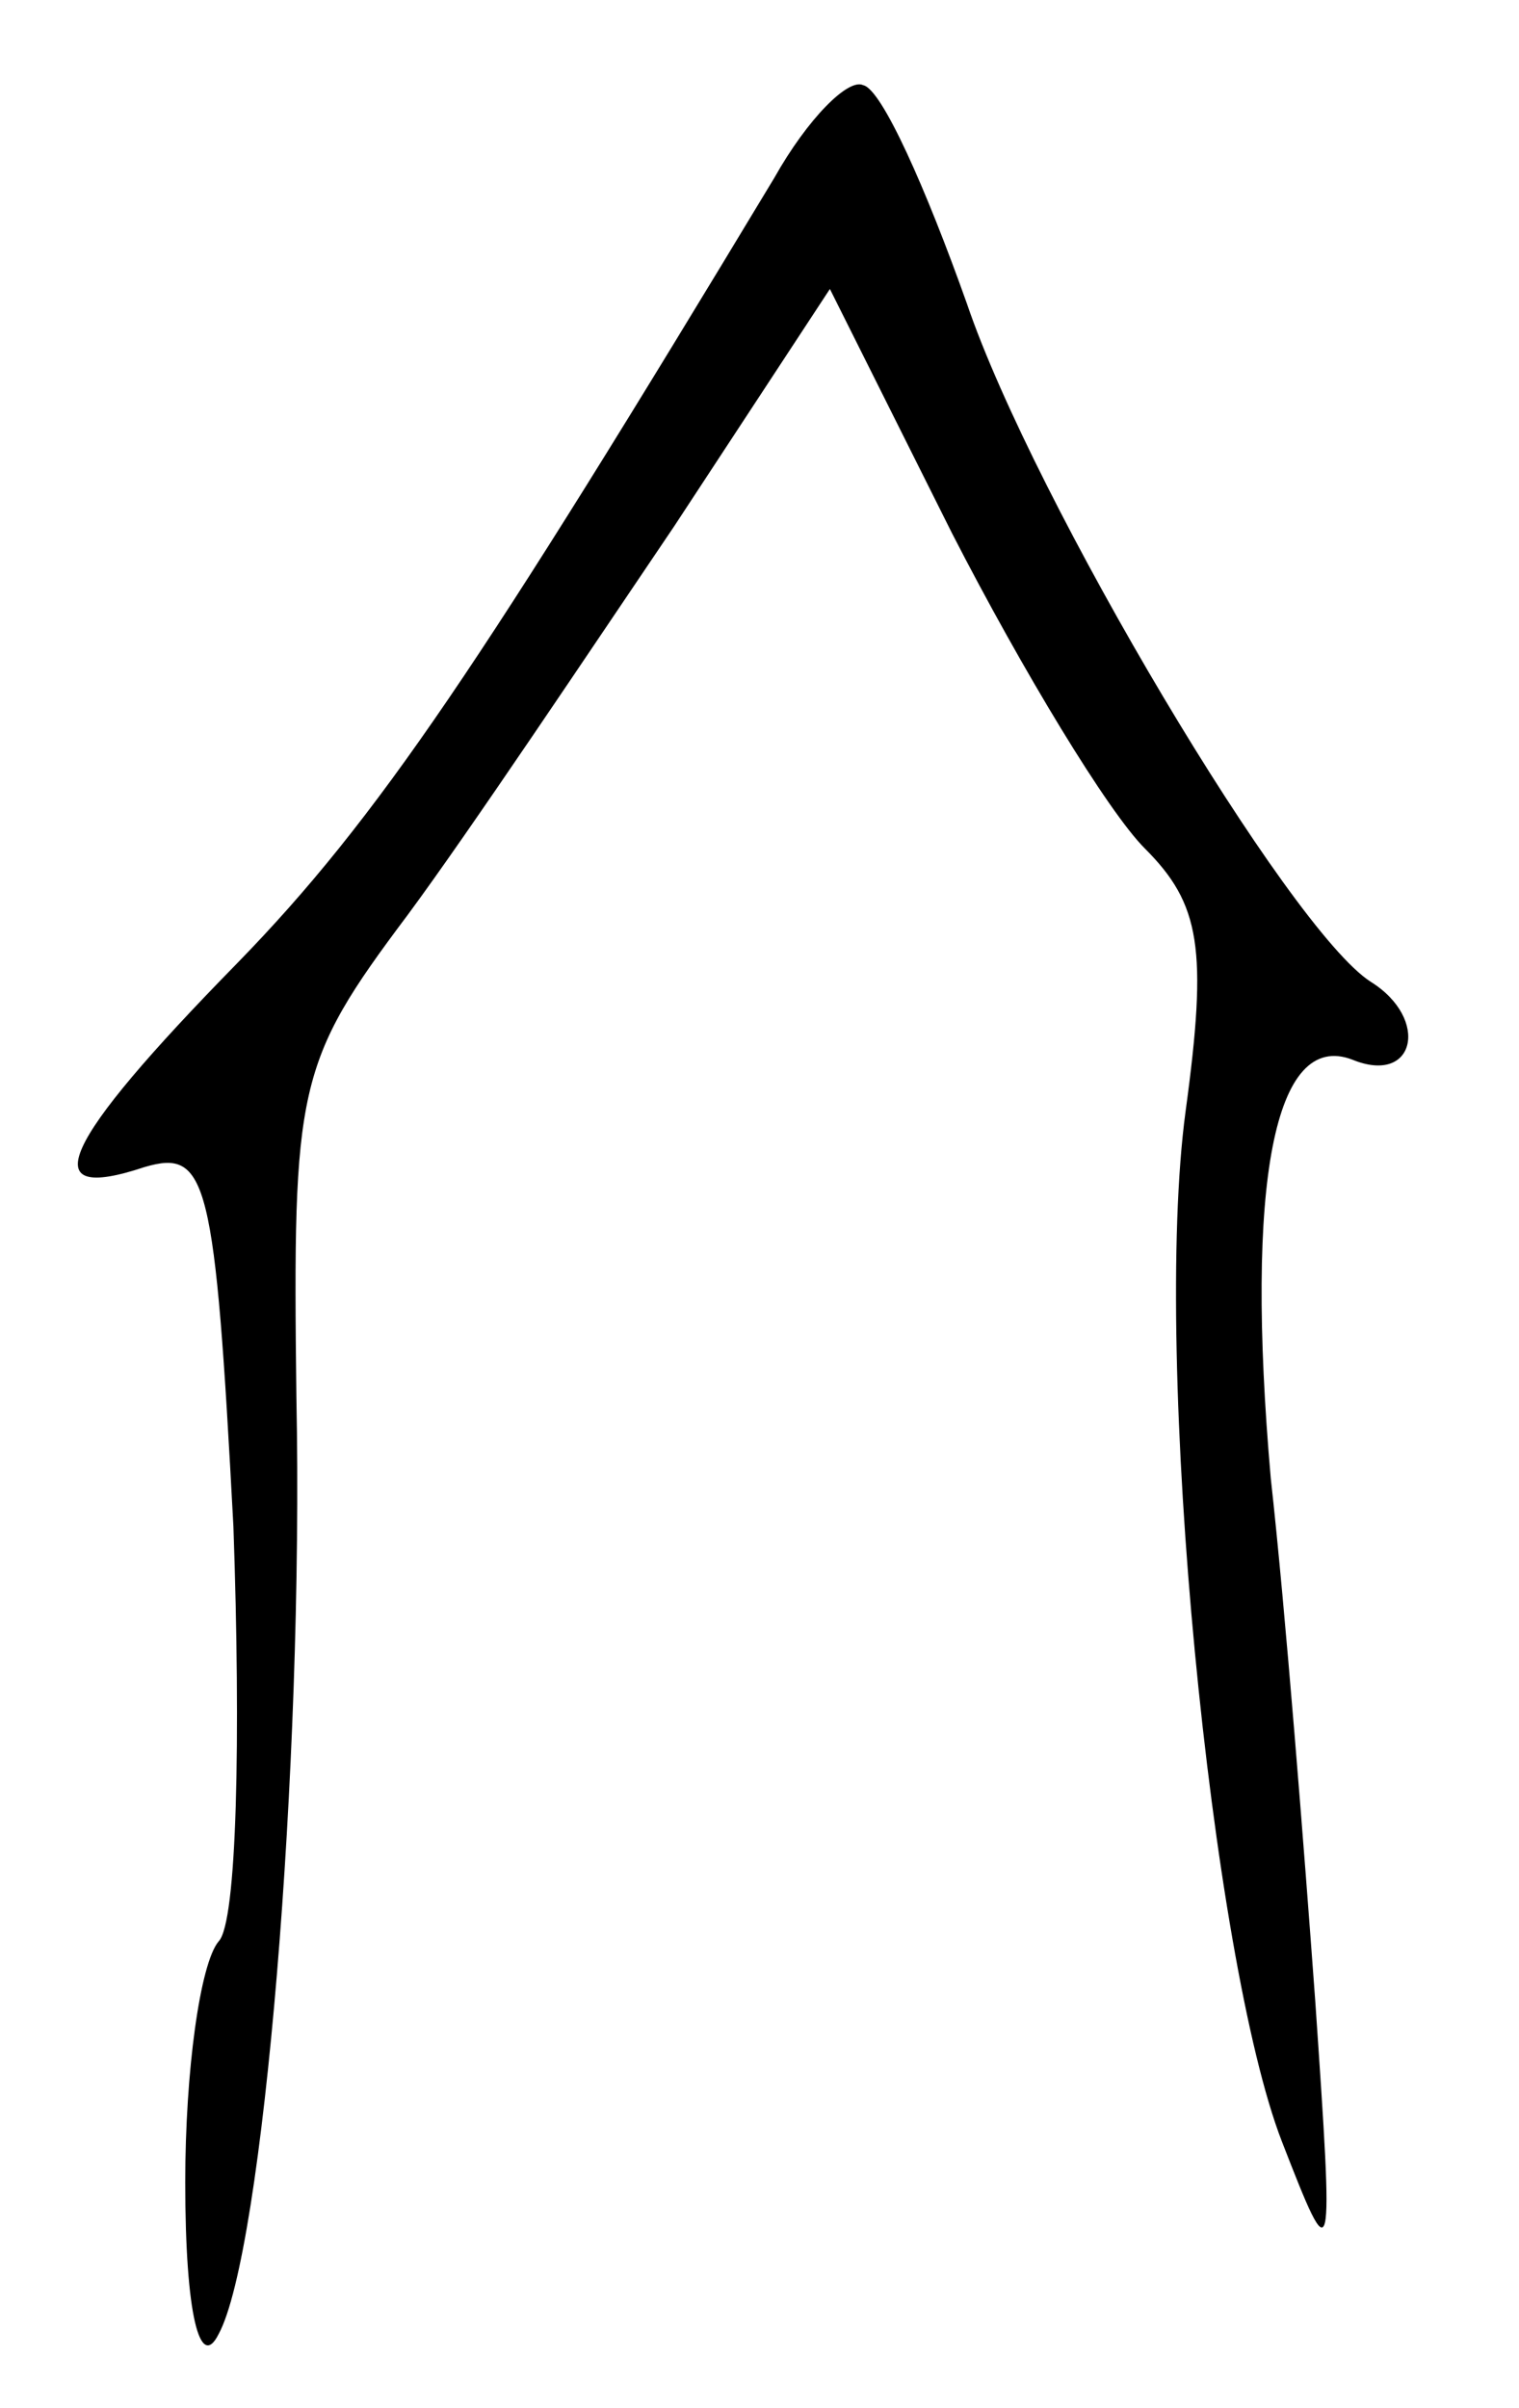
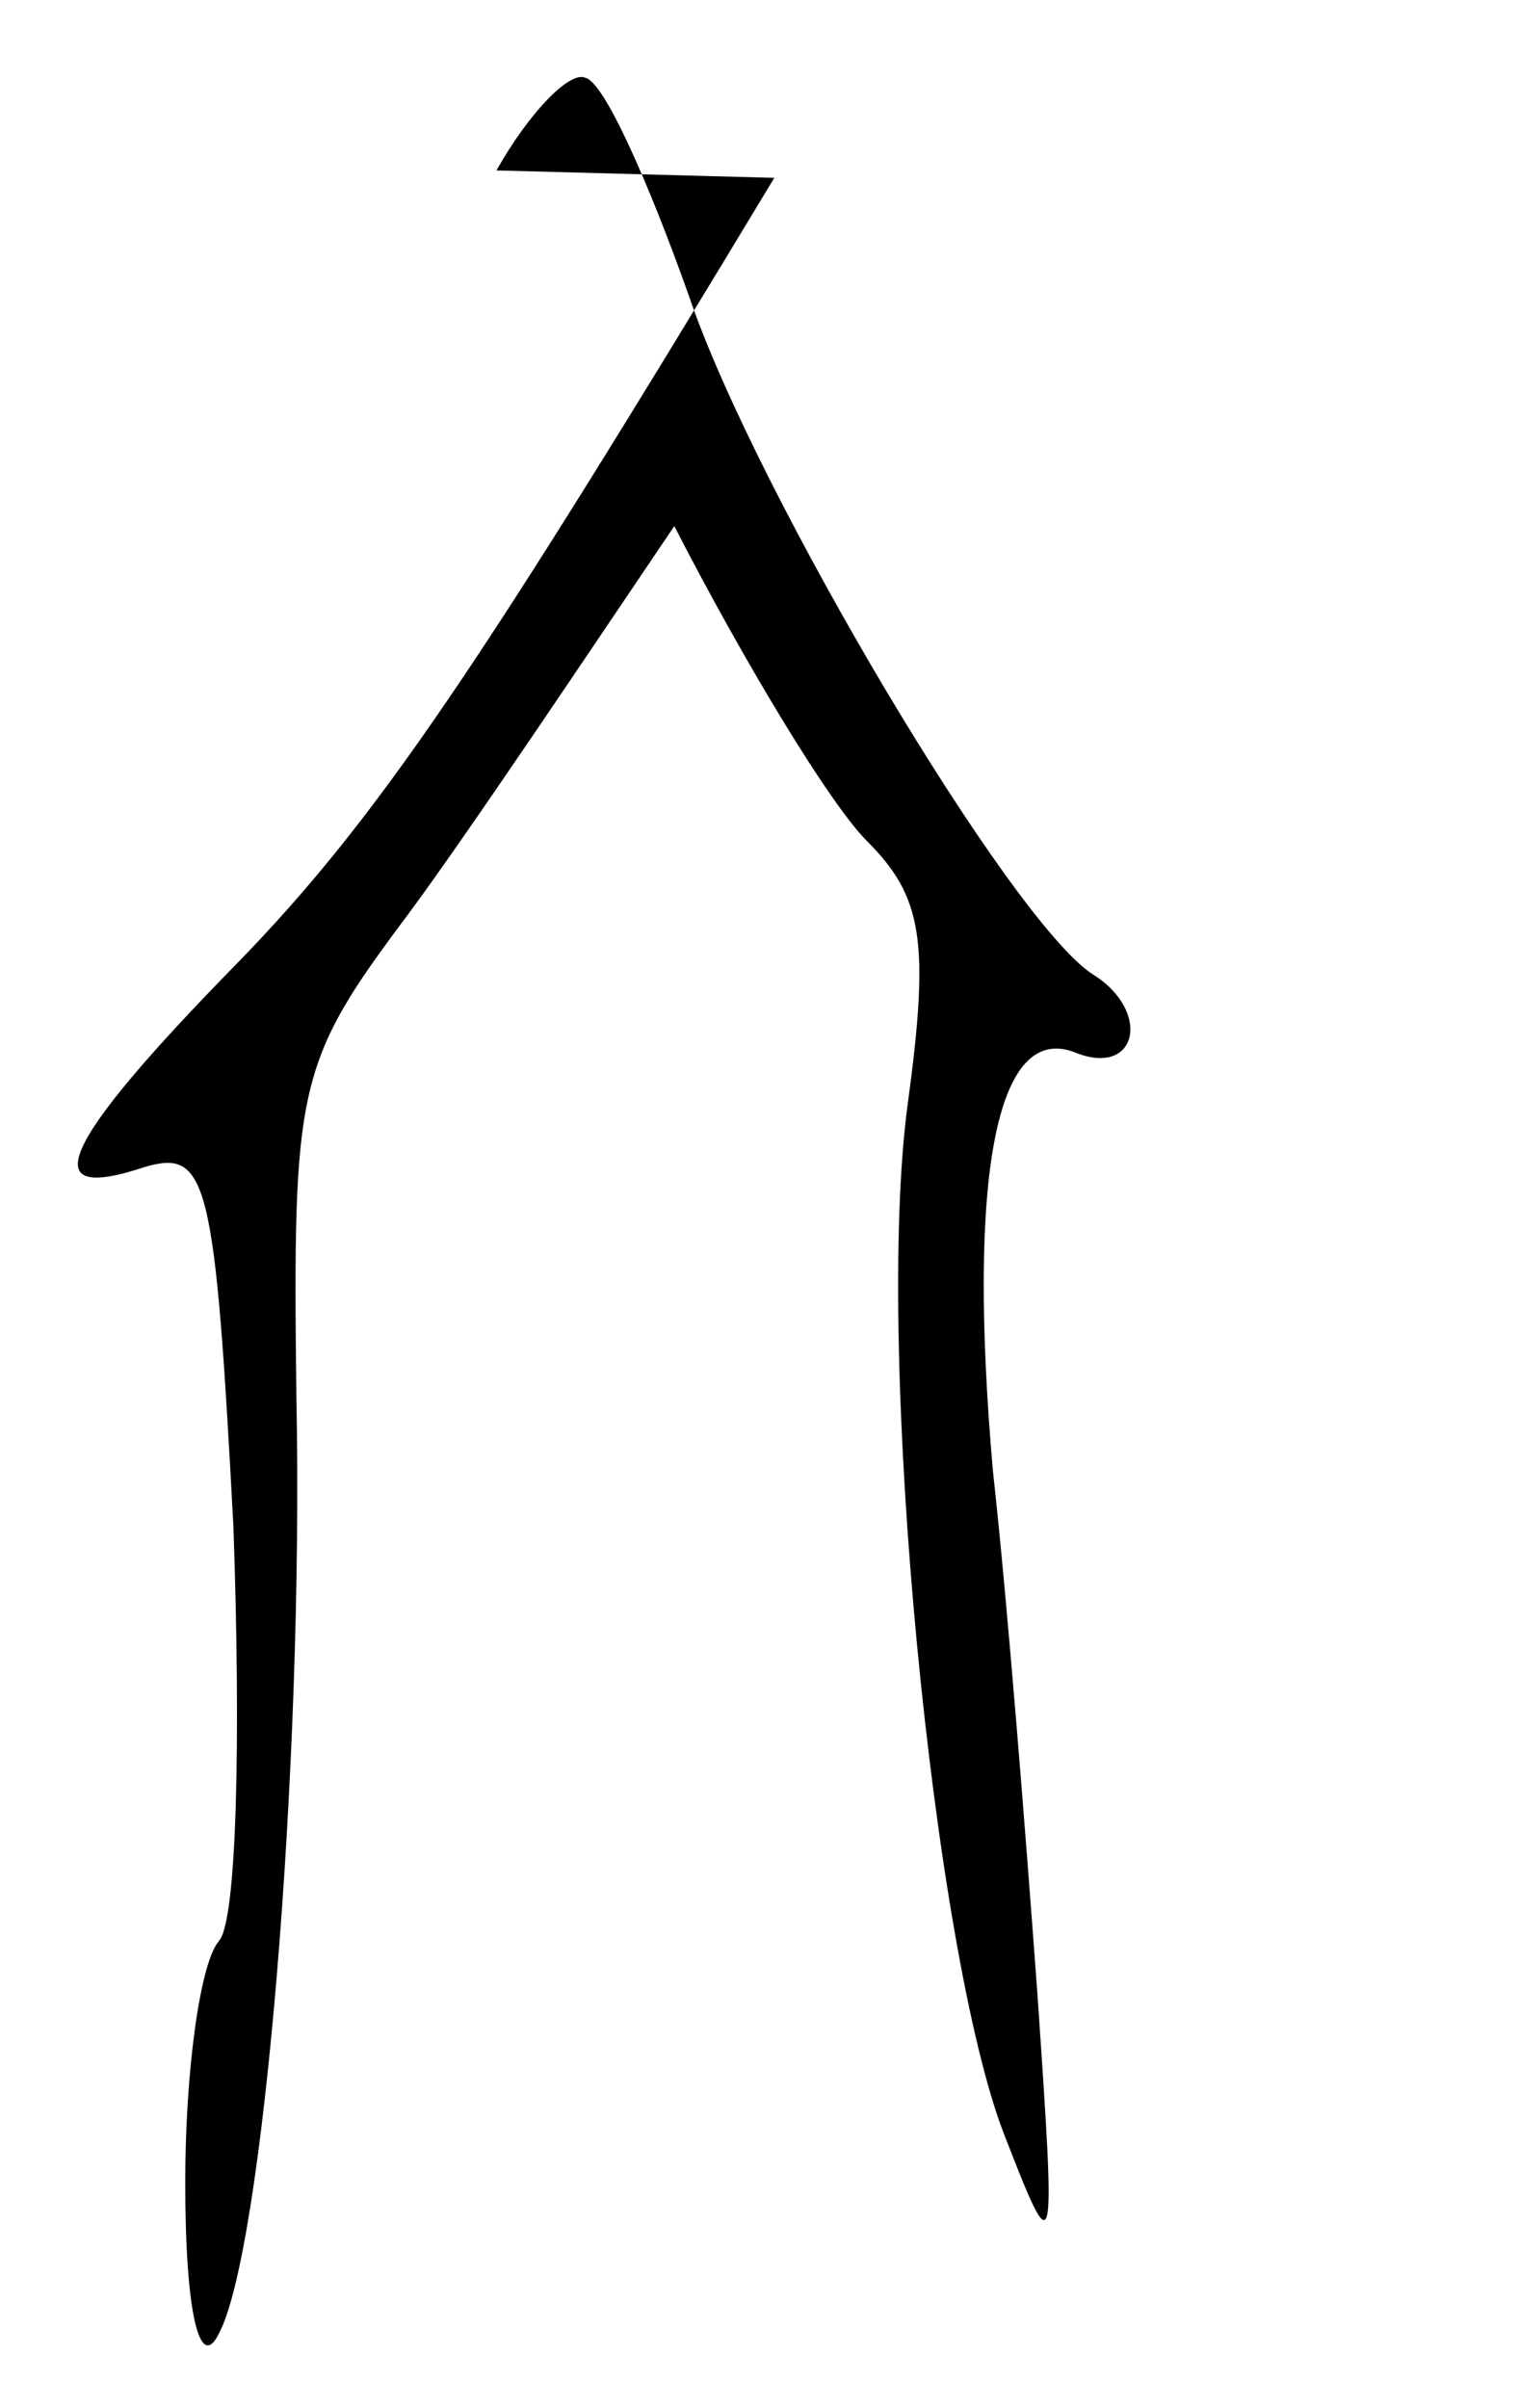
<svg xmlns="http://www.w3.org/2000/svg" version="1.0" width="41pt" height="65pt" viewBox="0 0 41 65" preserveAspectRatio="xMidYMid meet">
  <g transform="translate(0,65) scale(0.1,-0.1)" fill="#000000" stroke="none">
-     <path d="M209 602 c-79 -131 -107 -173 -145 -212 -48 -49 -55 -65 -25 -55 17 5 19 -3 24 -97 2 -57 1 -107 -4 -112 -5 -6 -9 -35 -9 -65 0 -36 4 -51 9 -41 12 22 23 153 21 253 -1 84 0 90 30 130 17 23 49 71 72 105 l42 64 33 -66 c19 -37 42 -75 52 -85 15 -15 17 -27 11 -71 -9 -67 7 -229 26 -278 14 -36 14 -35 9 38 -3 41 -8 105 -12 141 -7 80 1 121 22 113 17 -7 21 11 5 21 -22 14 -91 130 -109 183 -11 31 -23 58 -28 59 -4 2 -15 -9 -24 -25z" />
+     <path d="M209 602 c-79 -131 -107 -173 -145 -212 -48 -49 -55 -65 -25 -55 17 5 19 -3 24 -97 2 -57 1 -107 -4 -112 -5 -6 -9 -35 -9 -65 0 -36 4 -51 9 -41 12 22 23 153 21 253 -1 84 0 90 30 130 17 23 49 71 72 105 c19 -37 42 -75 52 -85 15 -15 17 -27 11 -71 -9 -67 7 -229 26 -278 14 -36 14 -35 9 38 -3 41 -8 105 -12 141 -7 80 1 121 22 113 17 -7 21 11 5 21 -22 14 -91 130 -109 183 -11 31 -23 58 -28 59 -4 2 -15 -9 -24 -25z" />
  </g>
</svg>